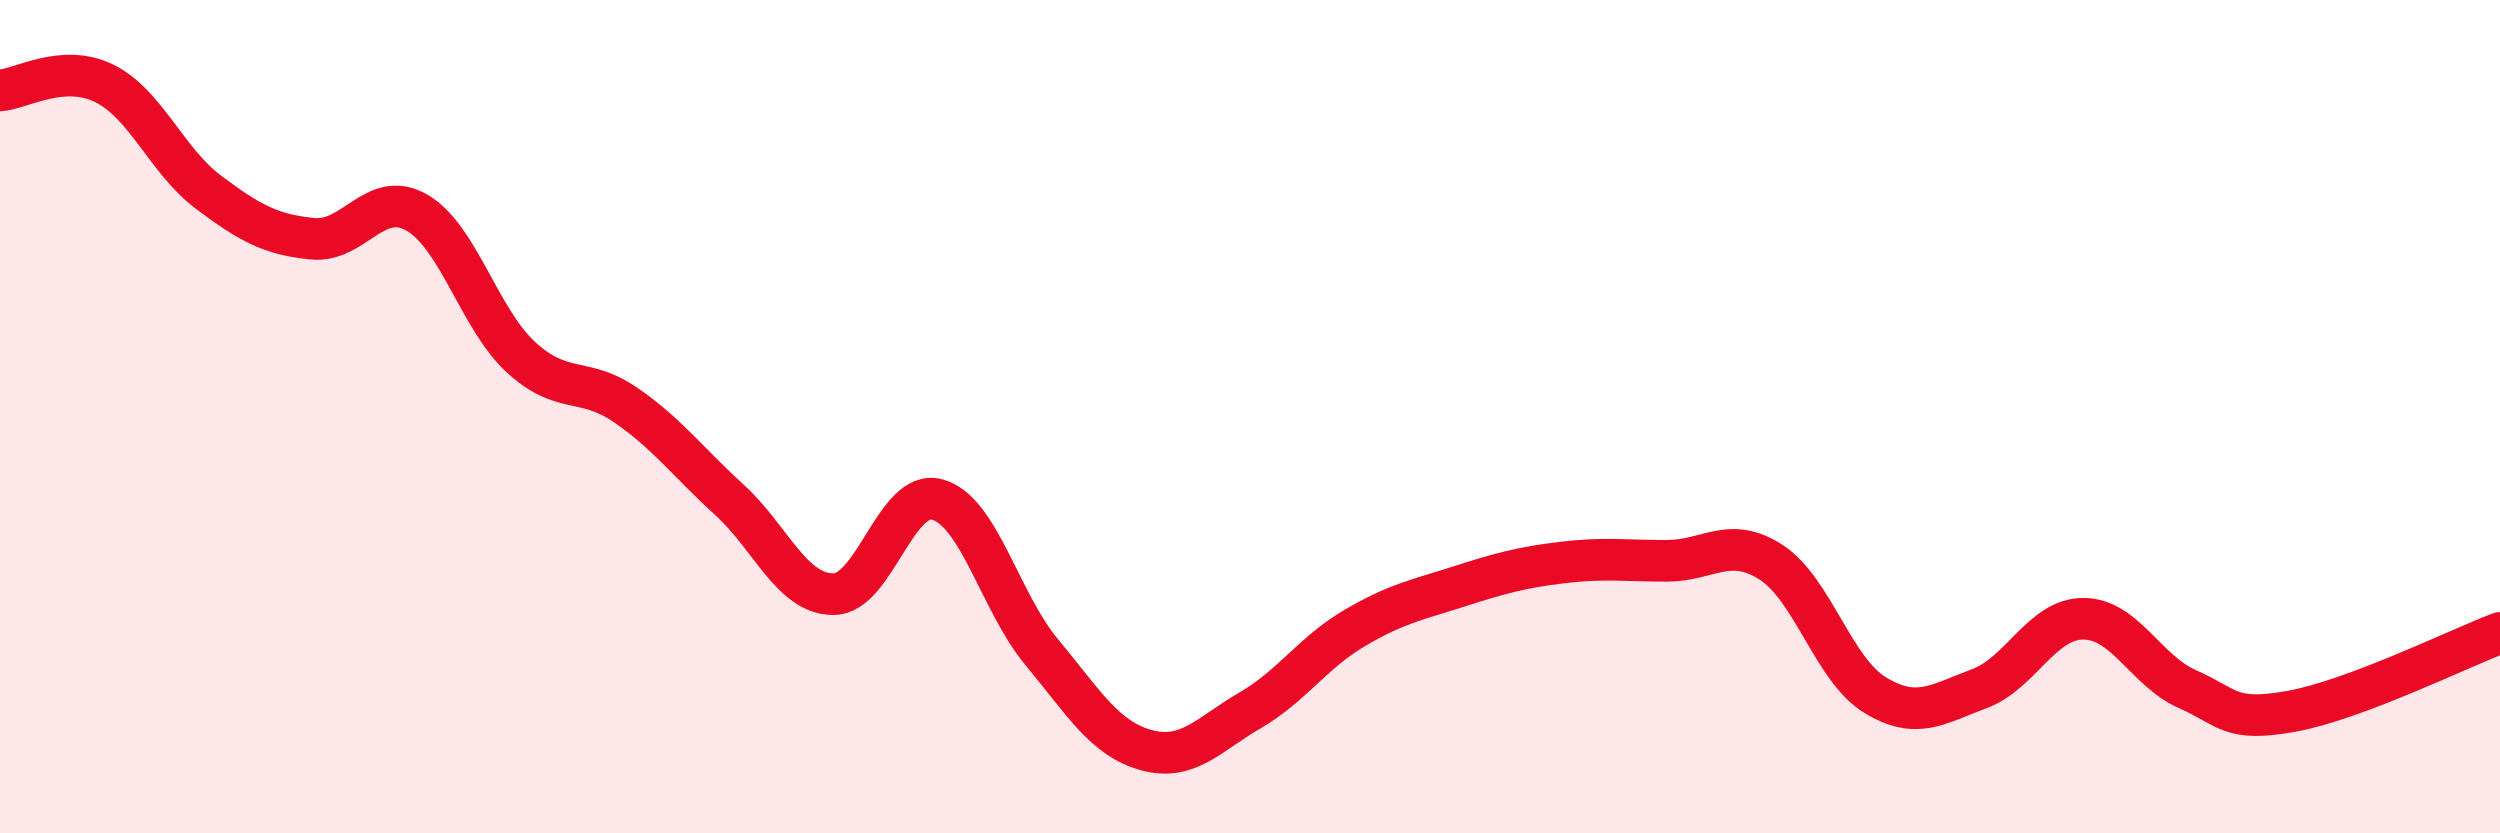
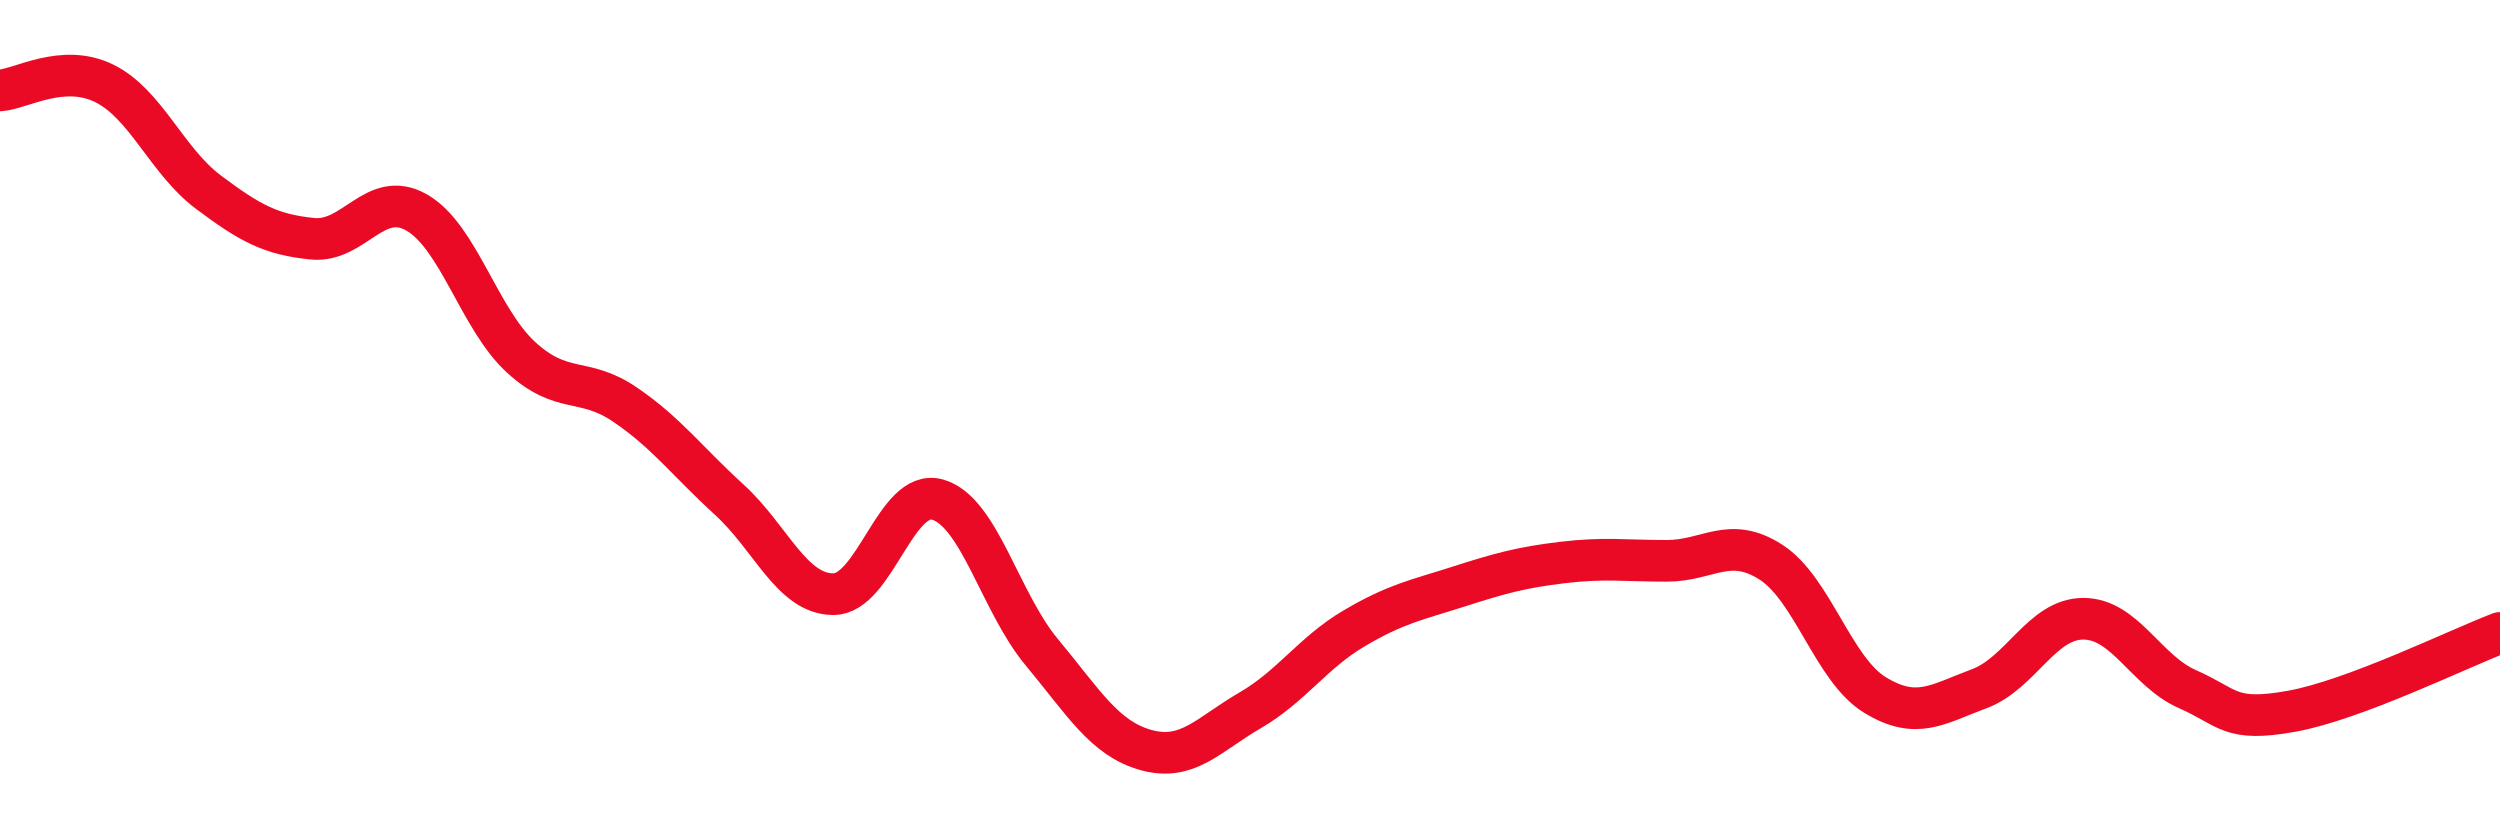
<svg xmlns="http://www.w3.org/2000/svg" width="60" height="20" viewBox="0 0 60 20">
-   <path d="M 0,2.17 C 0.5,2.14 1.5,1.51 2.5,2 C 3.5,2.49 4,3.86 5,4.61 C 6,5.36 6.5,5.63 7.5,5.73 C 8.5,5.83 9,4.53 10,5.1 C 11,5.67 11.5,7.65 12.5,8.57 C 13.5,9.49 14,9.03 15,9.71 C 16,10.39 16.5,11.08 17.5,11.99 C 18.5,12.9 19,14.26 20,14.26 C 21,14.26 21.5,11.71 22.5,11.99 C 23.5,12.27 24,14.45 25,15.65 C 26,16.85 26.5,17.72 27.5,18 C 28.5,18.28 29,17.63 30,17.05 C 31,16.47 31.5,15.67 32.5,15.08 C 33.5,14.49 34,14.4 35,14.08 C 36,13.76 36.5,13.62 37.5,13.5 C 38.5,13.38 39,13.46 40,13.46 C 41,13.46 41.5,12.85 42.5,13.49 C 43.5,14.13 44,16.07 45,16.68 C 46,17.29 46.5,16.9 47.5,16.53 C 48.5,16.16 49,14.85 50,14.85 C 51,14.85 51.5,16.1 52.5,16.54 C 53.5,16.98 53.5,17.34 55,17.07 C 56.5,16.8 59,15.57 60,15.19L60 20L0 20Z" fill="#EB0A25" opacity="0.1" stroke-linecap="round" stroke-linejoin="round" />
  <path d="M 0,2.17 C 0.5,2.14 1.5,1.51 2.5,2 C 3.5,2.49 4,3.86 5,4.61 C 6,5.36 6.5,5.63 7.5,5.73 C 8.5,5.83 9,4.53 10,5.1 C 11,5.67 11.5,7.65 12.5,8.57 C 13.5,9.49 14,9.03 15,9.71 C 16,10.39 16.5,11.08 17.5,11.99 C 18.5,12.9 19,14.26 20,14.26 C 21,14.26 21.5,11.71 22.5,11.99 C 23.5,12.27 24,14.45 25,15.65 C 26,16.85 26.5,17.72 27.5,18 C 28.5,18.28 29,17.63 30,17.05 C 31,16.47 31.5,15.67 32.5,15.08 C 33.5,14.49 34,14.4 35,14.08 C 36,13.76 36.5,13.62 37.5,13.5 C 38.5,13.38 39,13.46 40,13.46 C 41,13.46 41.5,12.85 42.5,13.49 C 43.5,14.13 44,16.07 45,16.68 C 46,17.29 46.5,16.9 47.5,16.53 C 48.5,16.16 49,14.85 50,14.85 C 51,14.85 51.5,16.1 52.5,16.54 C 53.5,16.98 53.5,17.34 55,17.07 C 56.5,16.8 59,15.57 60,15.19" stroke="#EB0A25" stroke-width="1" fill="none" stroke-linecap="round" stroke-linejoin="round" />
</svg>